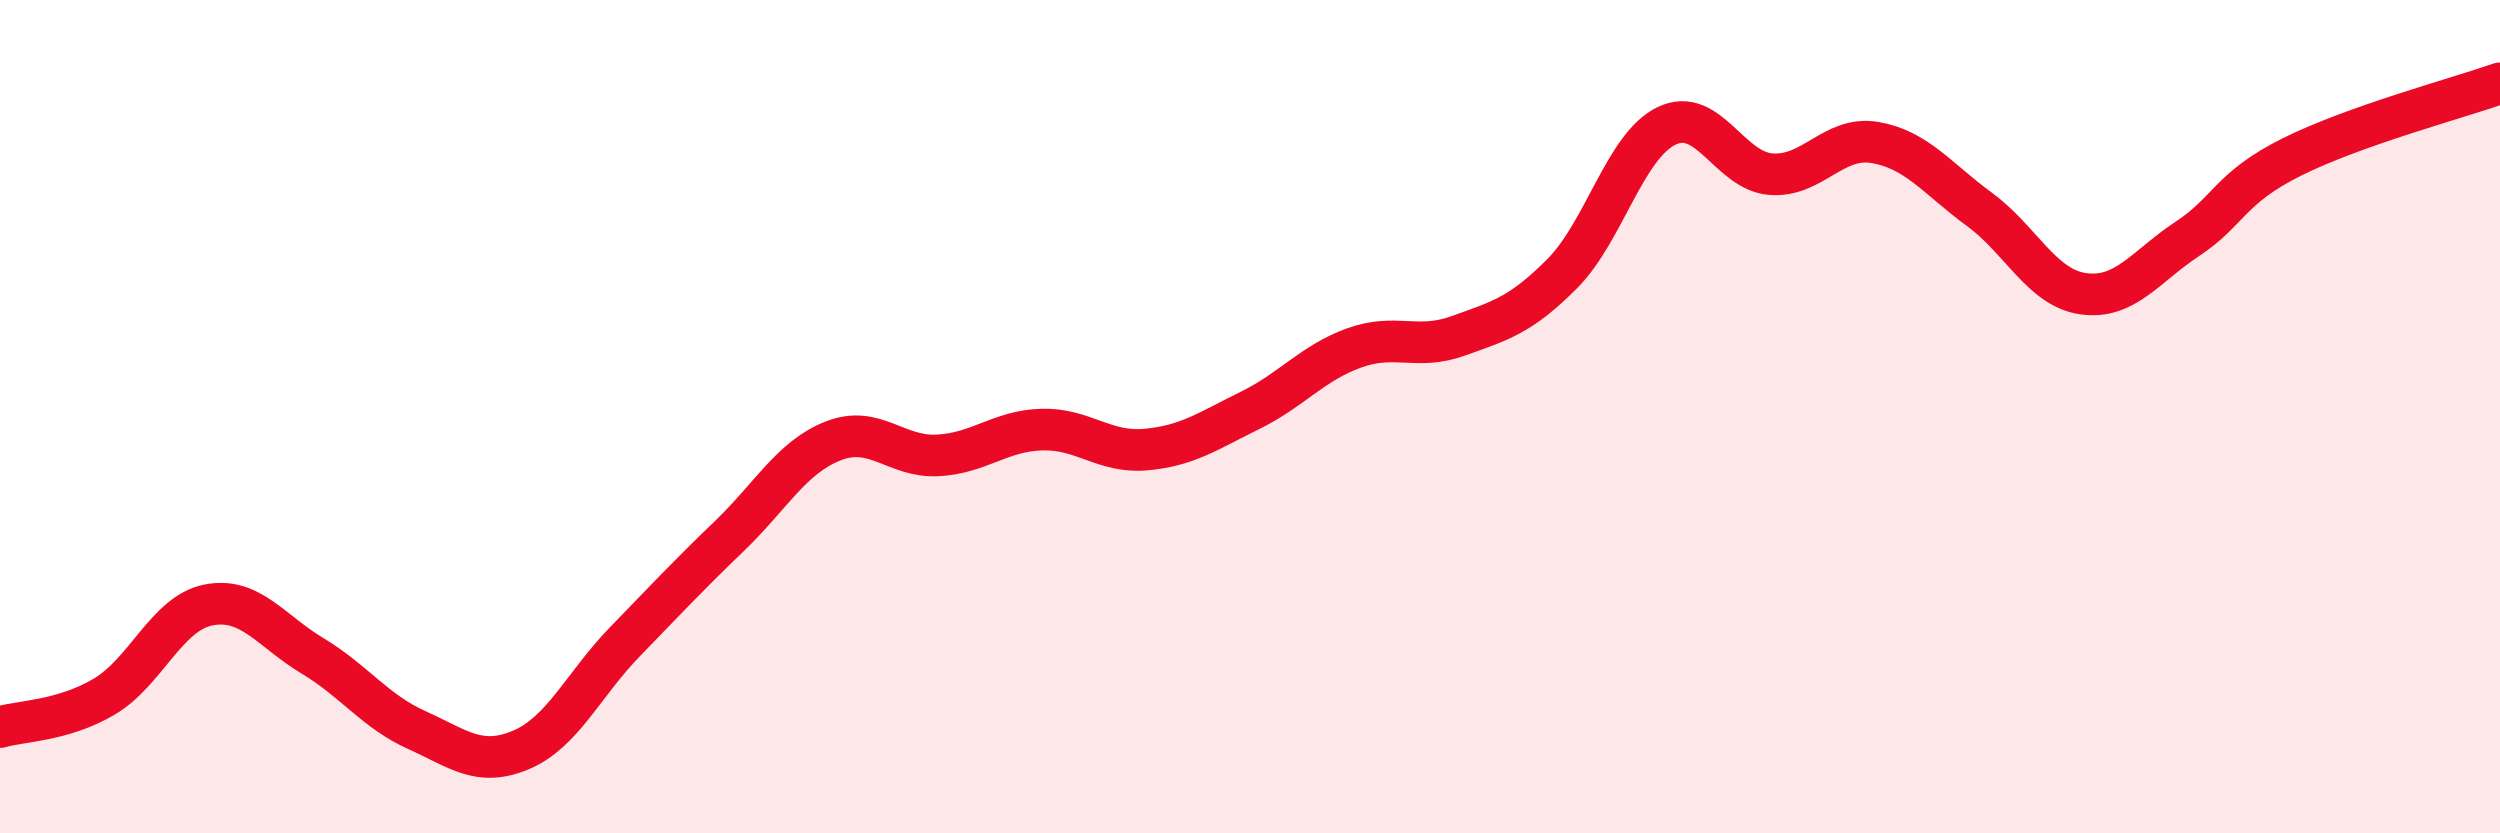
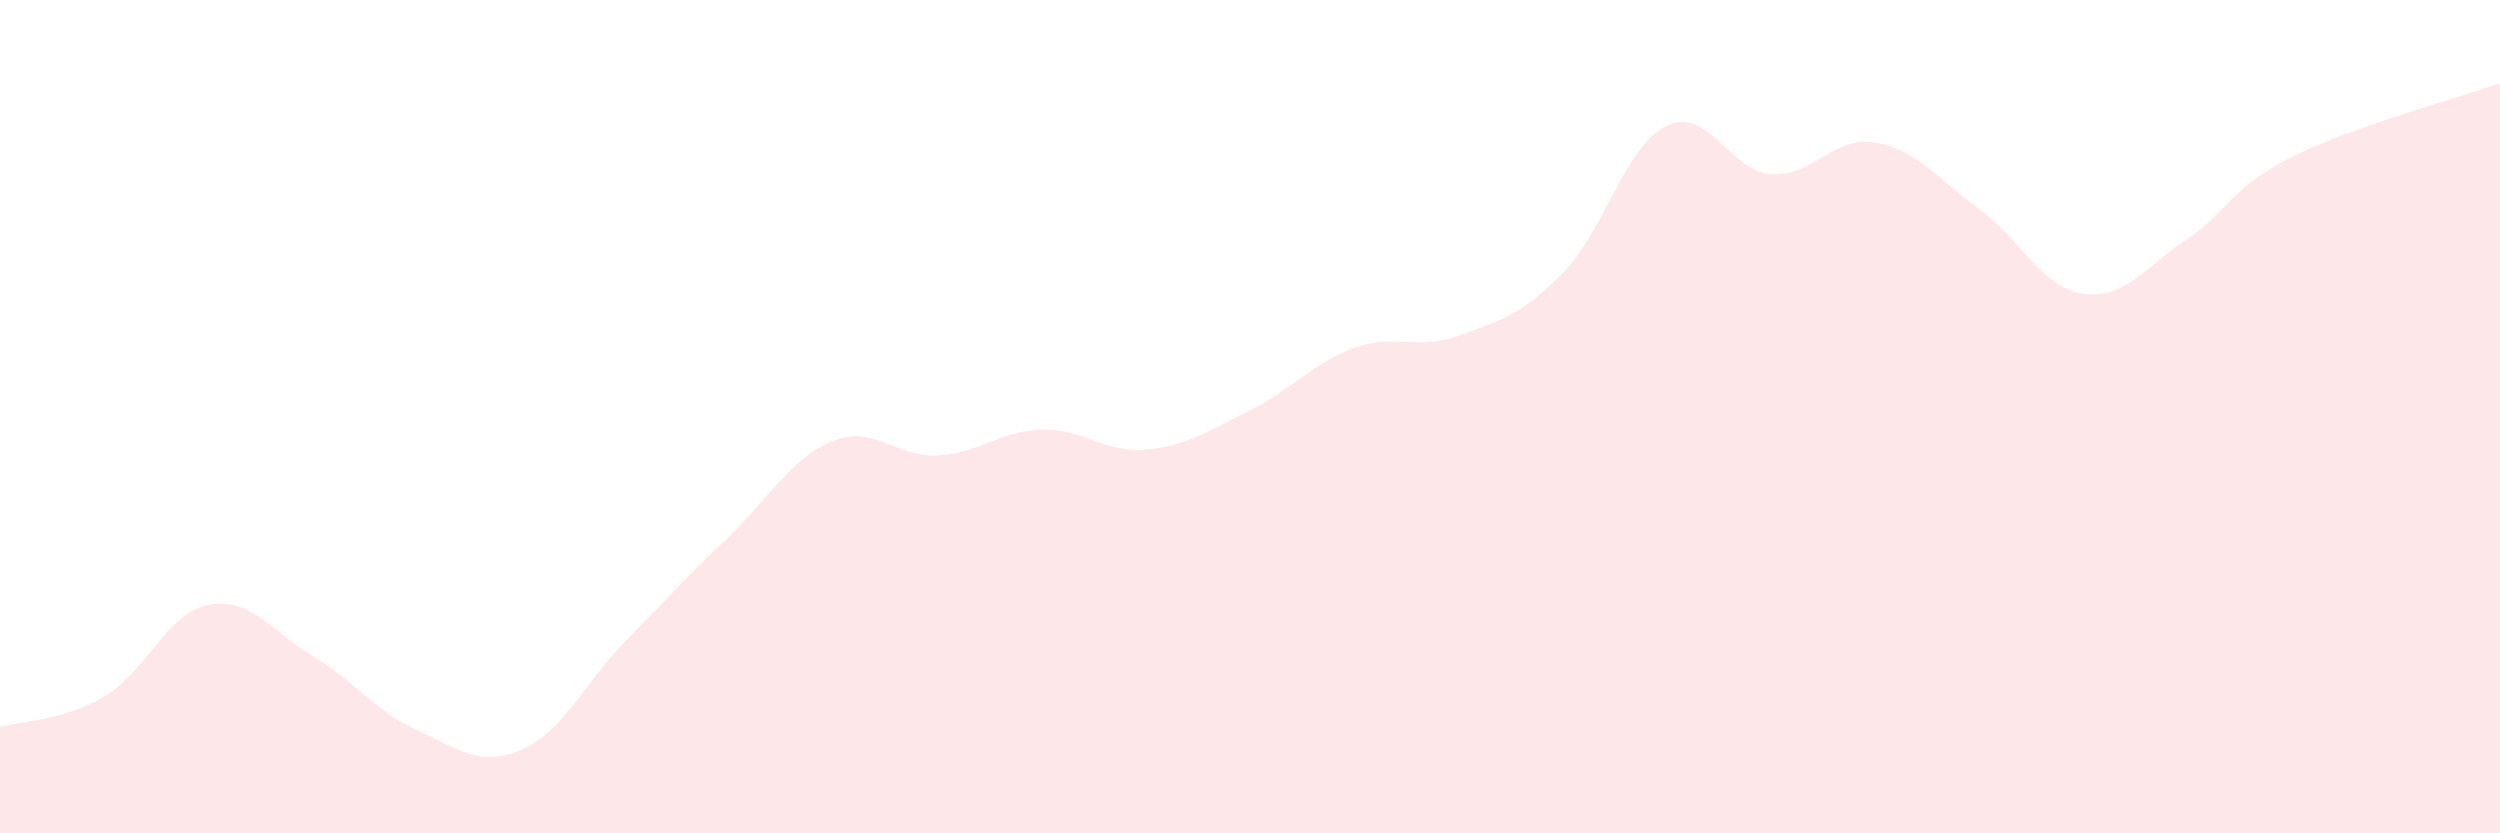
<svg xmlns="http://www.w3.org/2000/svg" width="60" height="20" viewBox="0 0 60 20">
  <path d="M 0,17.45 C 0.5,17.3 1.5,17.31 2.5,16.72 C 3.5,16.13 4,14.72 5,14.52 C 6,14.32 6.5,15.14 7.5,15.74 C 8.5,16.34 9,17.07 10,17.52 C 11,17.97 11.5,18.42 12.5,18 C 13.5,17.58 14,16.43 15,15.4 C 16,14.37 16.5,13.83 17.5,12.87 C 18.5,11.91 19,10.97 20,10.58 C 21,10.19 21.5,10.98 22.5,10.93 C 23.5,10.88 24,10.34 25,10.31 C 26,10.28 26.5,10.88 27.5,10.79 C 28.5,10.7 29,10.34 30,9.85 C 31,9.36 31.5,8.71 32.5,8.35 C 33.5,7.99 34,8.42 35,8.06 C 36,7.7 36.5,7.57 37.5,6.56 C 38.5,5.55 39,3.5 40,3.02 C 41,2.54 41.5,4.1 42.5,4.18 C 43.5,4.26 44,3.25 45,3.42 C 46,3.59 46.5,4.29 47.5,5.02 C 48.5,5.75 49,6.91 50,7.05 C 51,7.19 51.5,6.39 52.5,5.73 C 53.5,5.07 53.5,4.52 55,3.77 C 56.5,3.02 59,2.35 60,2L60 20L0 20Z" fill="#EB0A25" opacity="0.1" stroke-linecap="round" stroke-linejoin="round" />
-   <path d="M 0,17.45 C 0.5,17.3 1.5,17.31 2.5,16.72 C 3.5,16.13 4,14.72 5,14.52 C 6,14.32 6.5,15.14 7.5,15.74 C 8.5,16.34 9,17.07 10,17.52 C 11,17.97 11.5,18.42 12.5,18 C 13.5,17.58 14,16.43 15,15.4 C 16,14.37 16.5,13.83 17.5,12.87 C 18.5,11.91 19,10.97 20,10.58 C 21,10.19 21.5,10.98 22.5,10.93 C 23.5,10.88 24,10.34 25,10.31 C 26,10.28 26.5,10.88 27.5,10.79 C 28.5,10.7 29,10.34 30,9.85 C 31,9.36 31.5,8.71 32.5,8.35 C 33.5,7.99 34,8.42 35,8.06 C 36,7.7 36.5,7.57 37.5,6.56 C 38.5,5.55 39,3.5 40,3.02 C 41,2.54 41.5,4.1 42.5,4.18 C 43.5,4.26 44,3.25 45,3.42 C 46,3.59 46.5,4.29 47.5,5.02 C 48.5,5.75 49,6.91 50,7.05 C 51,7.19 51.5,6.39 52.5,5.73 C 53.5,5.07 53.5,4.52 55,3.77 C 56.5,3.02 59,2.35 60,2" stroke="#EB0A25" stroke-width="1" fill="none" stroke-linecap="round" stroke-linejoin="round" />
</svg>